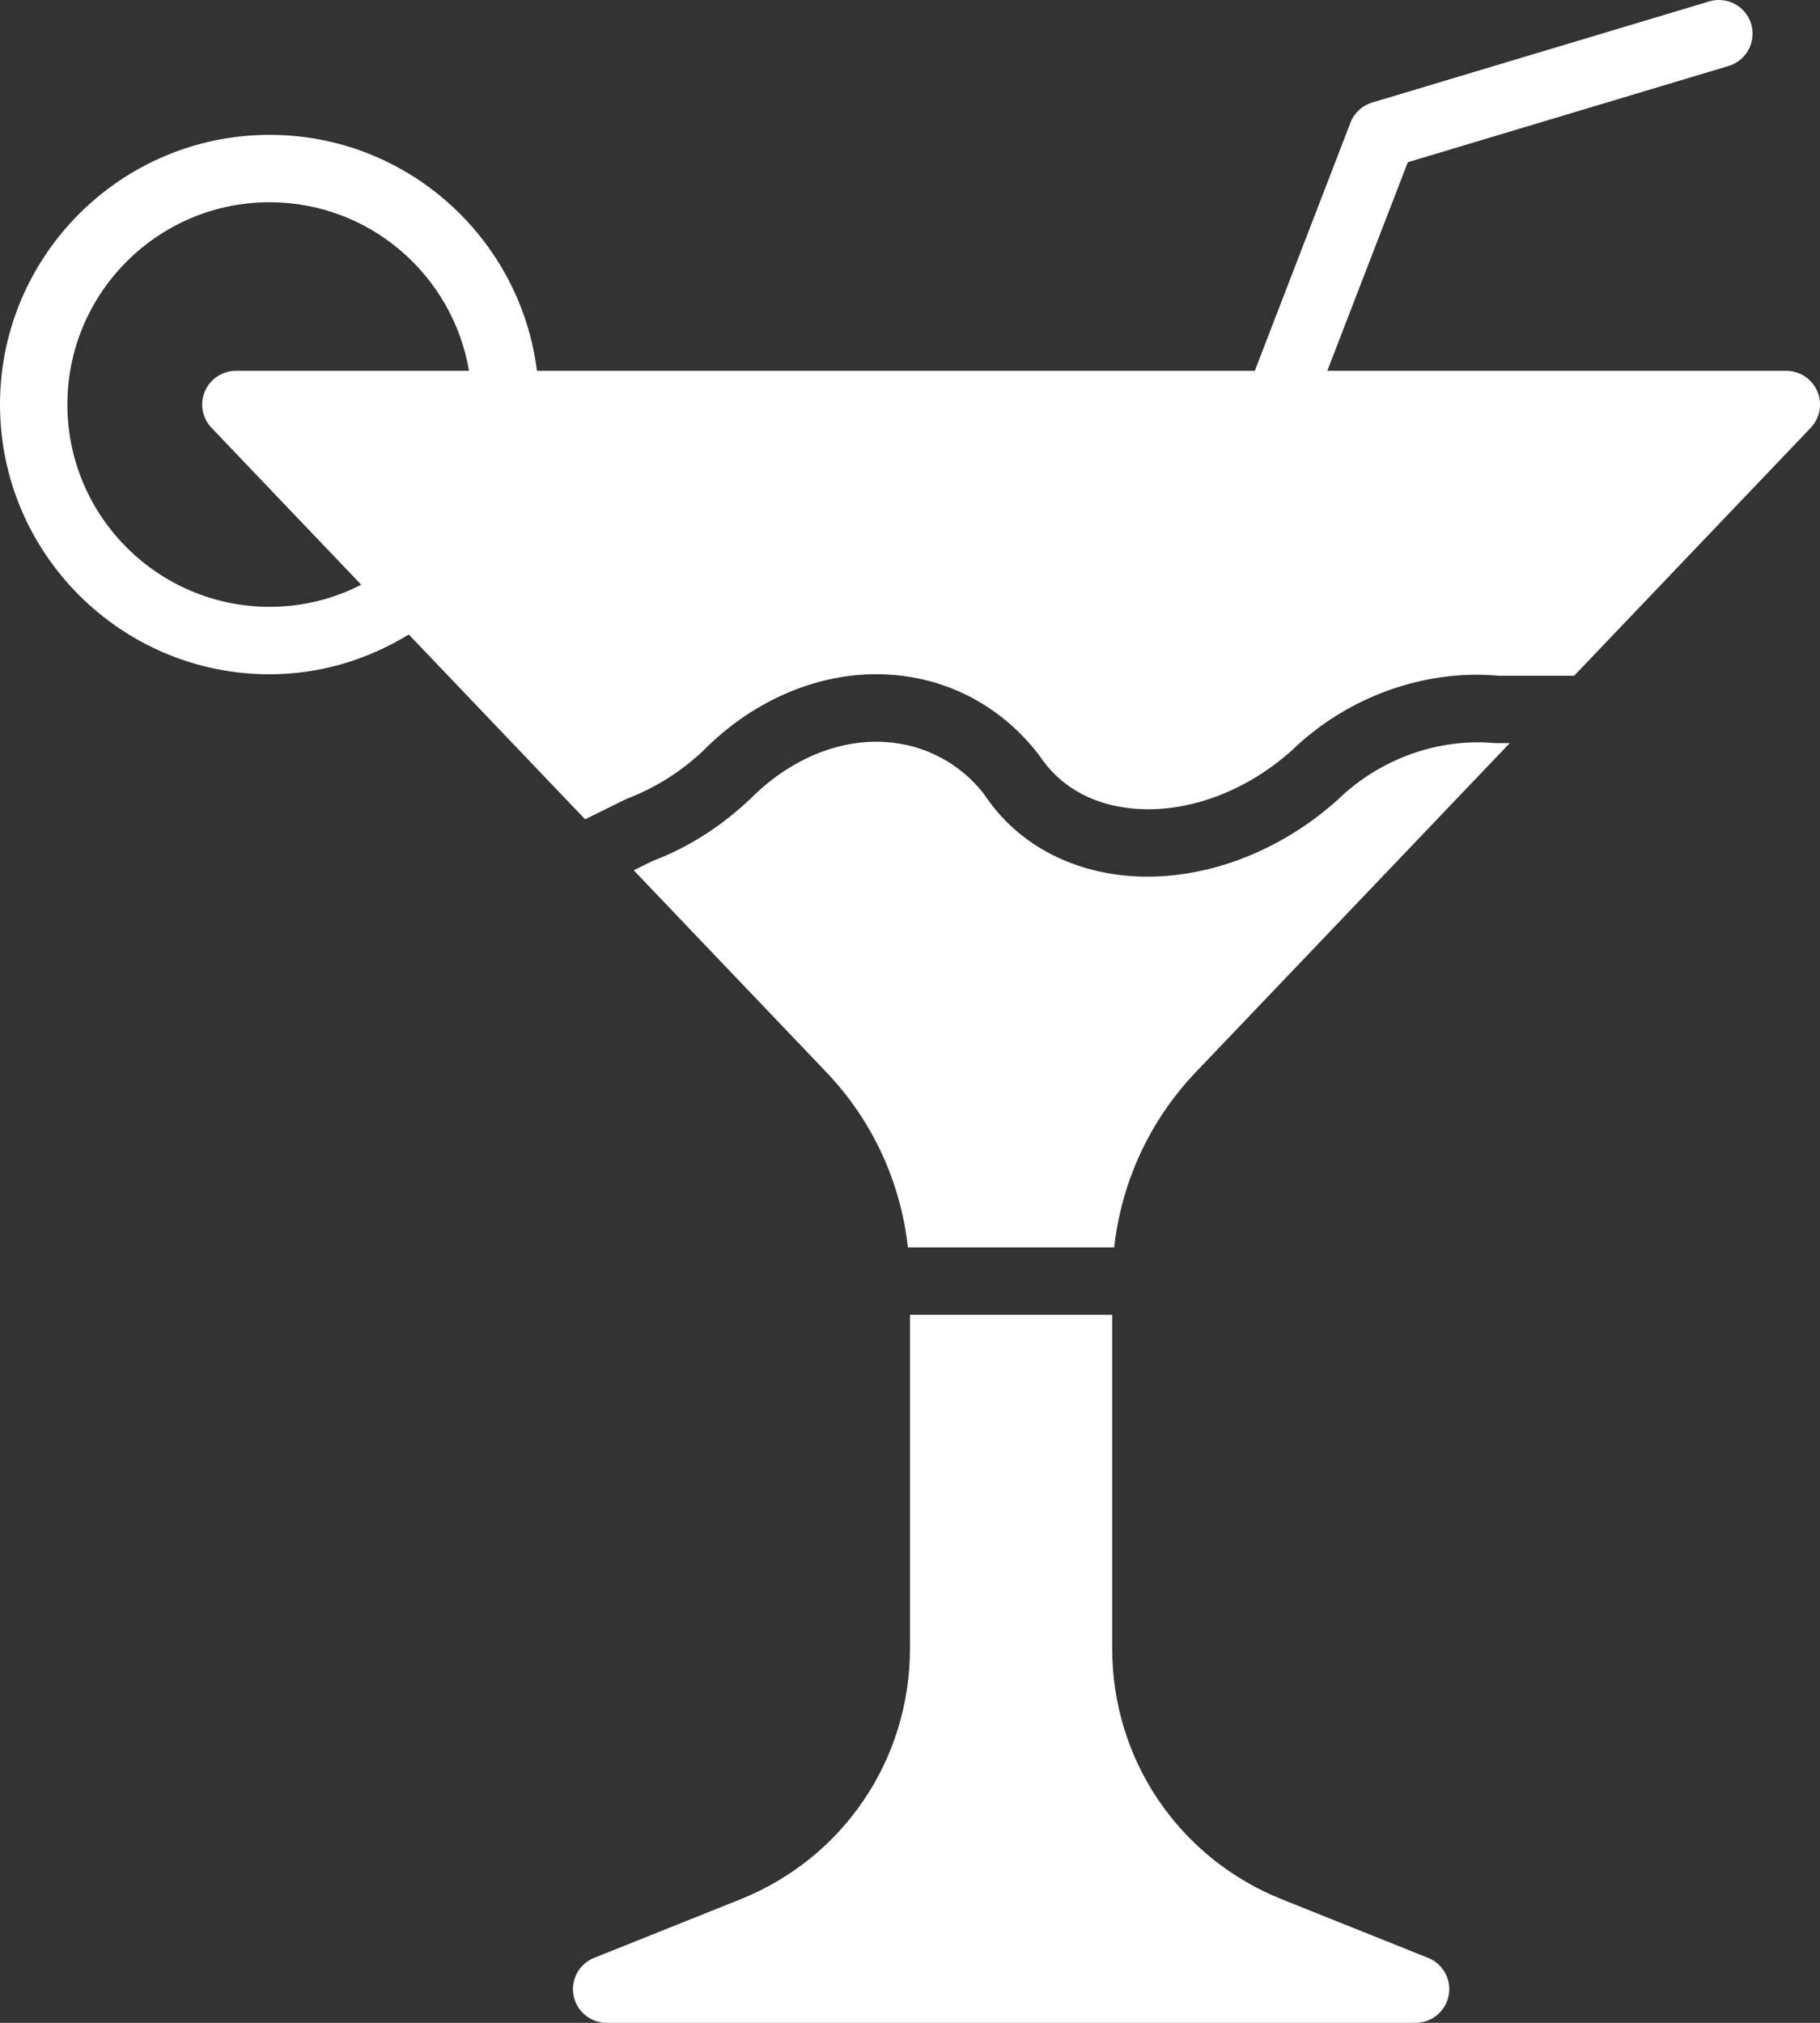
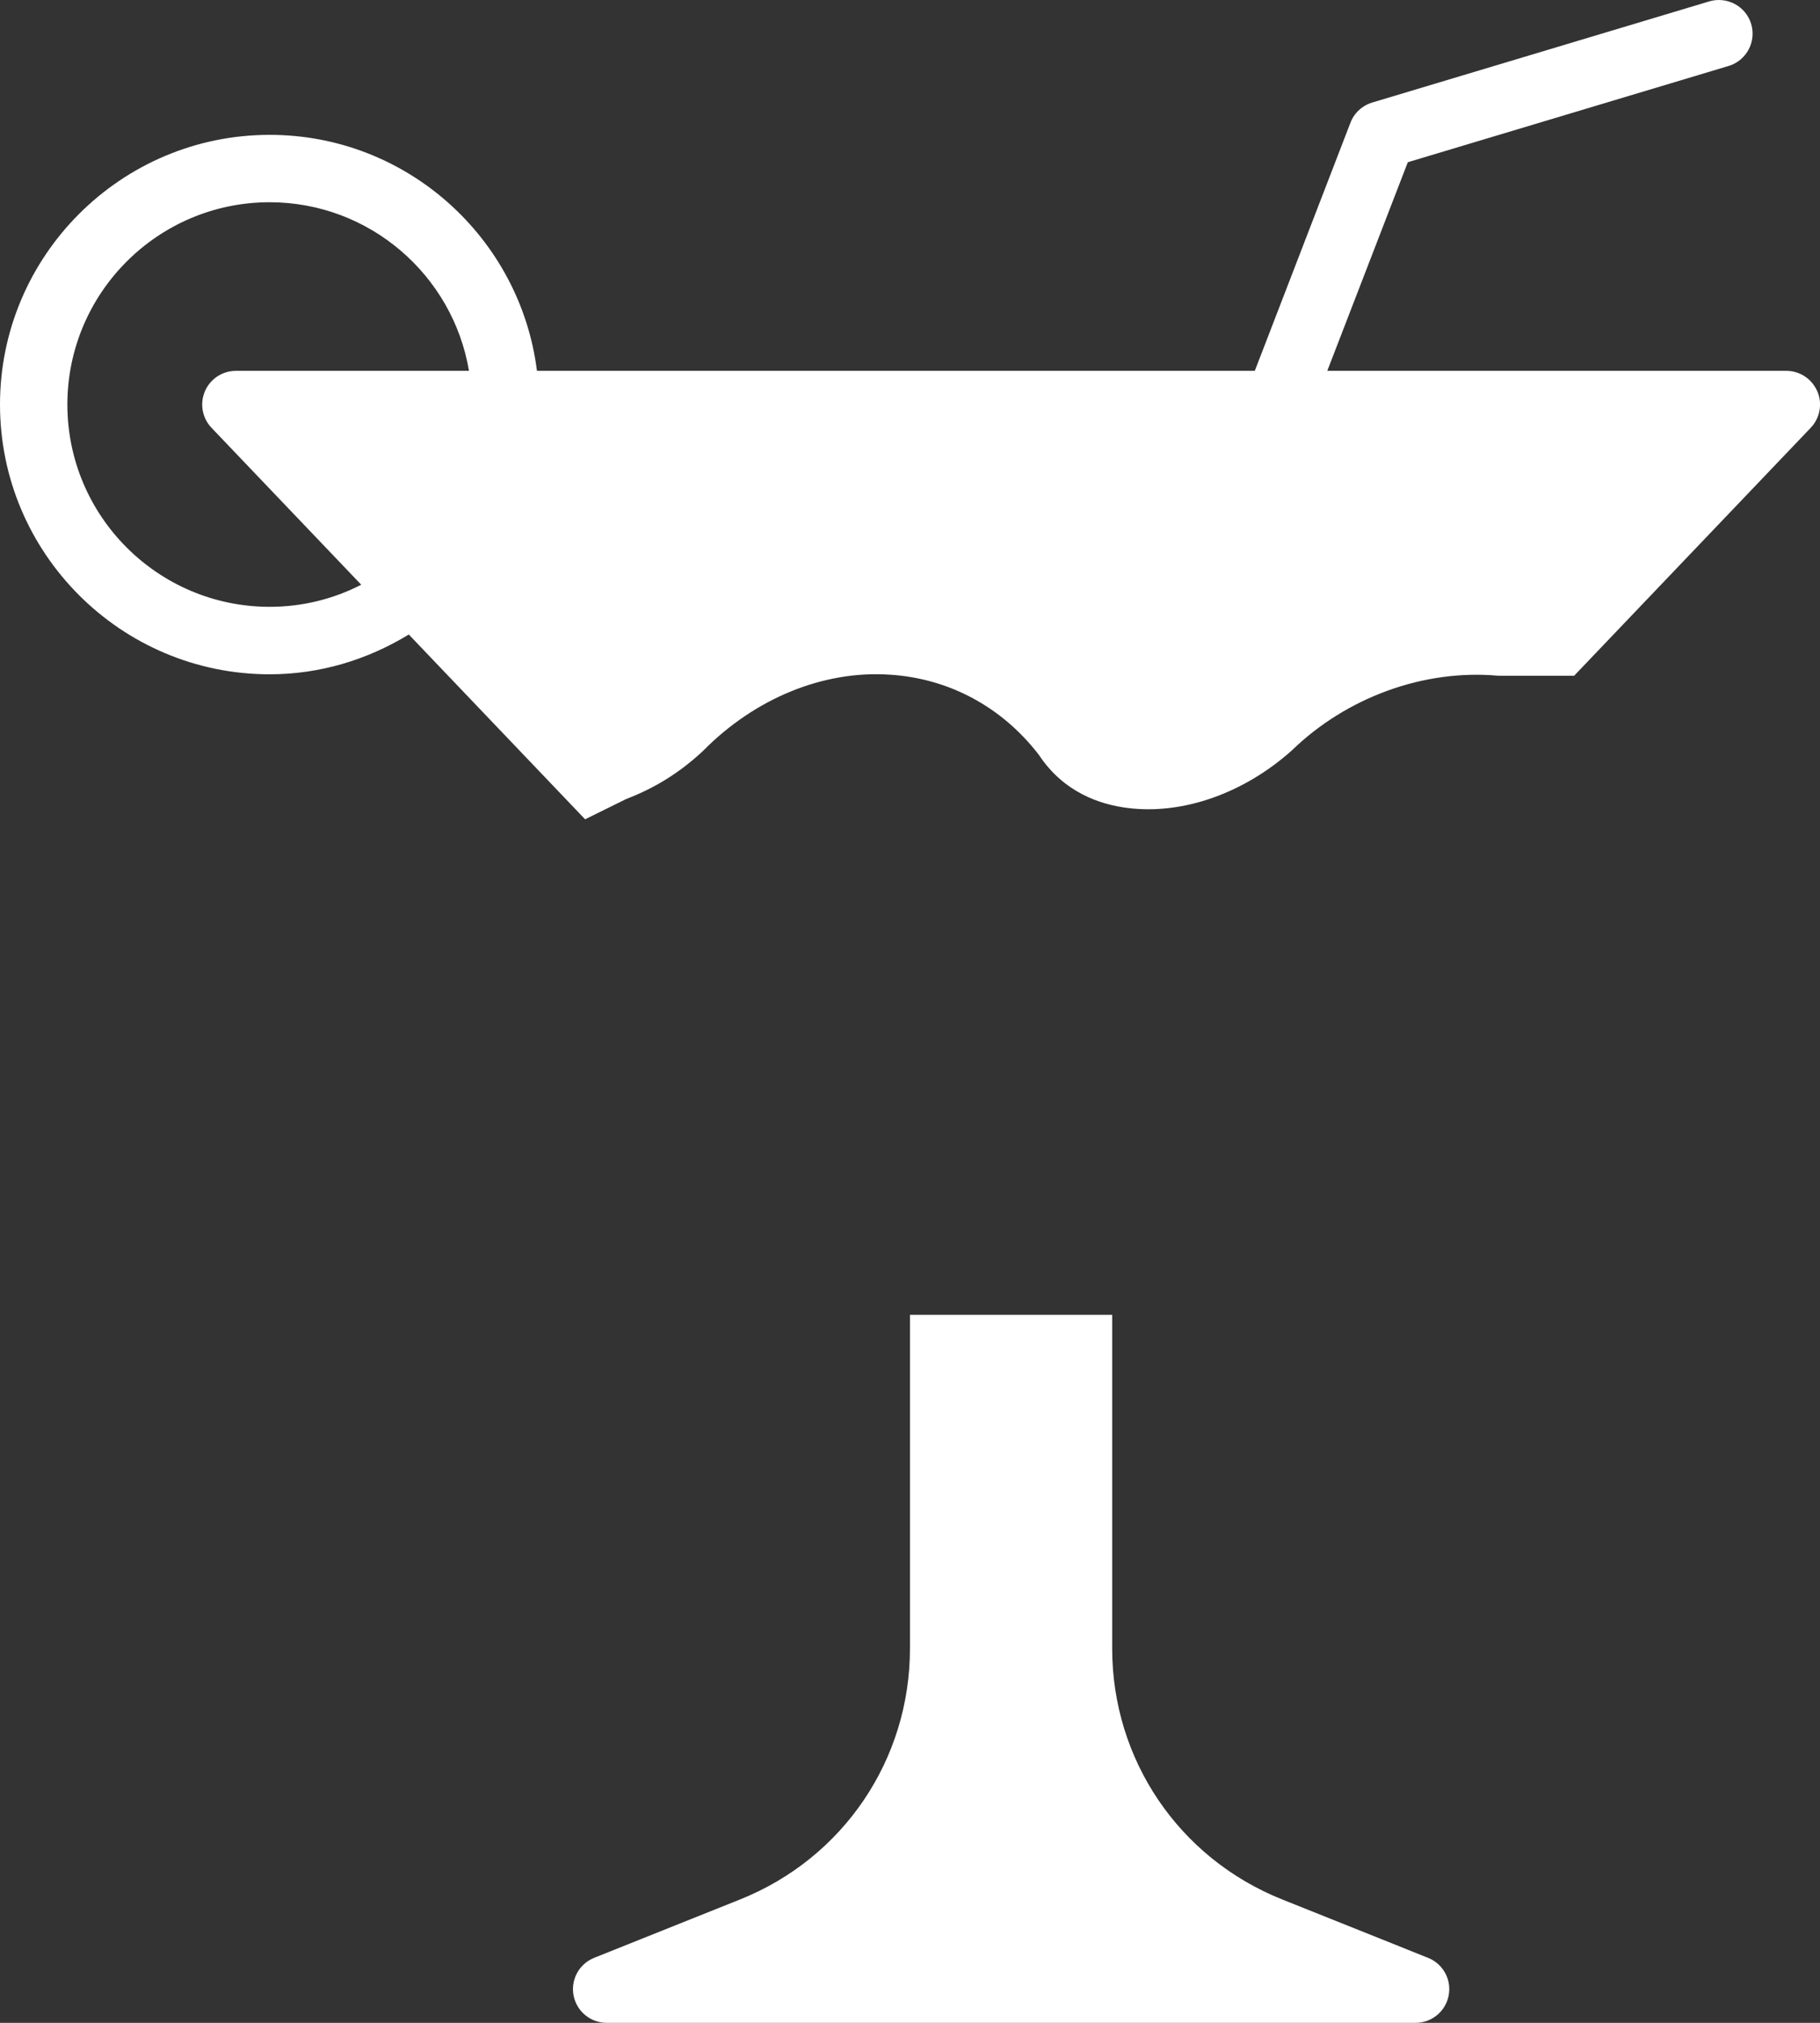
<svg xmlns="http://www.w3.org/2000/svg" id="Layer_1" data-name="Layer 1" viewBox="0 0 460.8 512">
  <rect x="0" y="0" width="460.8" height="512" fill="#333333" stroke="none" />
  <defs>
    <style>      .cls-1 {        fill: #fff;        stroke-width: 0px;      }    </style>
  </defs>
  <path class="cls-1" d="M460.11,99.04c-1.35-3.14-4.43-5.18-7.84-5.18h-116.22l20.39-52.8,81.21-24.36c4.51-1.35,7.07-6.11,5.73-10.62-1.35-4.51-6.1-7.06-10.62-5.73l-85.33,25.6c-2.59.78-4.67,2.74-5.58,5.28l-24.15,62.63h-181.75c-4.21-33.62-32.92-59.73-67.67-59.73C30.63,34.13,0,64.75,0,102.4s30.63,68.27,68.27,68.27c12.6,0,24.58-3.58,35.23-10.07l44.64,46.77,10.43-5.14c7.48-2.87,13.76-6.86,19.45-12.19,13.03-13.21,30.31-20.37,47.16-19.28,15.03.92,28.47,8.13,37.84,20.29,6.35,9.61,15.58,12.56,22.28,13.43,13.98,1.85,29.6-3.63,41.81-14.57,13.88-13.45,33.47-20.59,52.3-18.87h19.14s59.9-62.76,59.9-62.76c2.36-2.47,3.02-6.11,1.67-9.25ZM59.73,93.86c-3.42,0-6.5,2.04-7.85,5.18-1.34,3.14-.68,6.78,1.68,9.25l37.9,39.71c-7.15,3.68-15.03,5.59-23.2,5.59-28.24,0-51.2-22.96-51.2-51.2s22.96-51.2,51.2-51.2c25.33,0,46.41,18.48,50.48,42.67h-59.02Z" />
-   <path class="cls-1" d="M338.73,202.4c-16.11,14.44-36.81,21.44-55.65,19.02-14.47-1.89-26.53-9.16-33.96-20.46-5.96-7.68-14.96-12.54-25-13.15-11.94-.75-24.4,4.53-34.21,14.46-7.55,7.09-15.74,12.26-24.56,15.6l-4.9,2.41,48.73,51.06c11.69,12.24,18.85,27.78,20.69,44.4h52.23c1.84-16.62,9-32.15,20.69-44.4l79.46-83.25h-3.64c-14.67-1.33-29.29,4.05-39.89,14.31Z" />
  <path class="cls-1" d="M361.57,495.55l-36.98-14.8c-26.12-10.45-43-35.37-43-63.5v-84.45h-51.2v84.45c0,28.13-16.87,53.05-42.99,63.51l-36.97,14.79c-3.8,1.52-5.98,5.51-5.21,9.53.78,4.02,4.29,6.92,8.38,6.92h204.8c4.1,0,7.61-2.9,8.38-6.92.78-4.02-1.41-8.01-5.21-9.53Z" />
</svg>